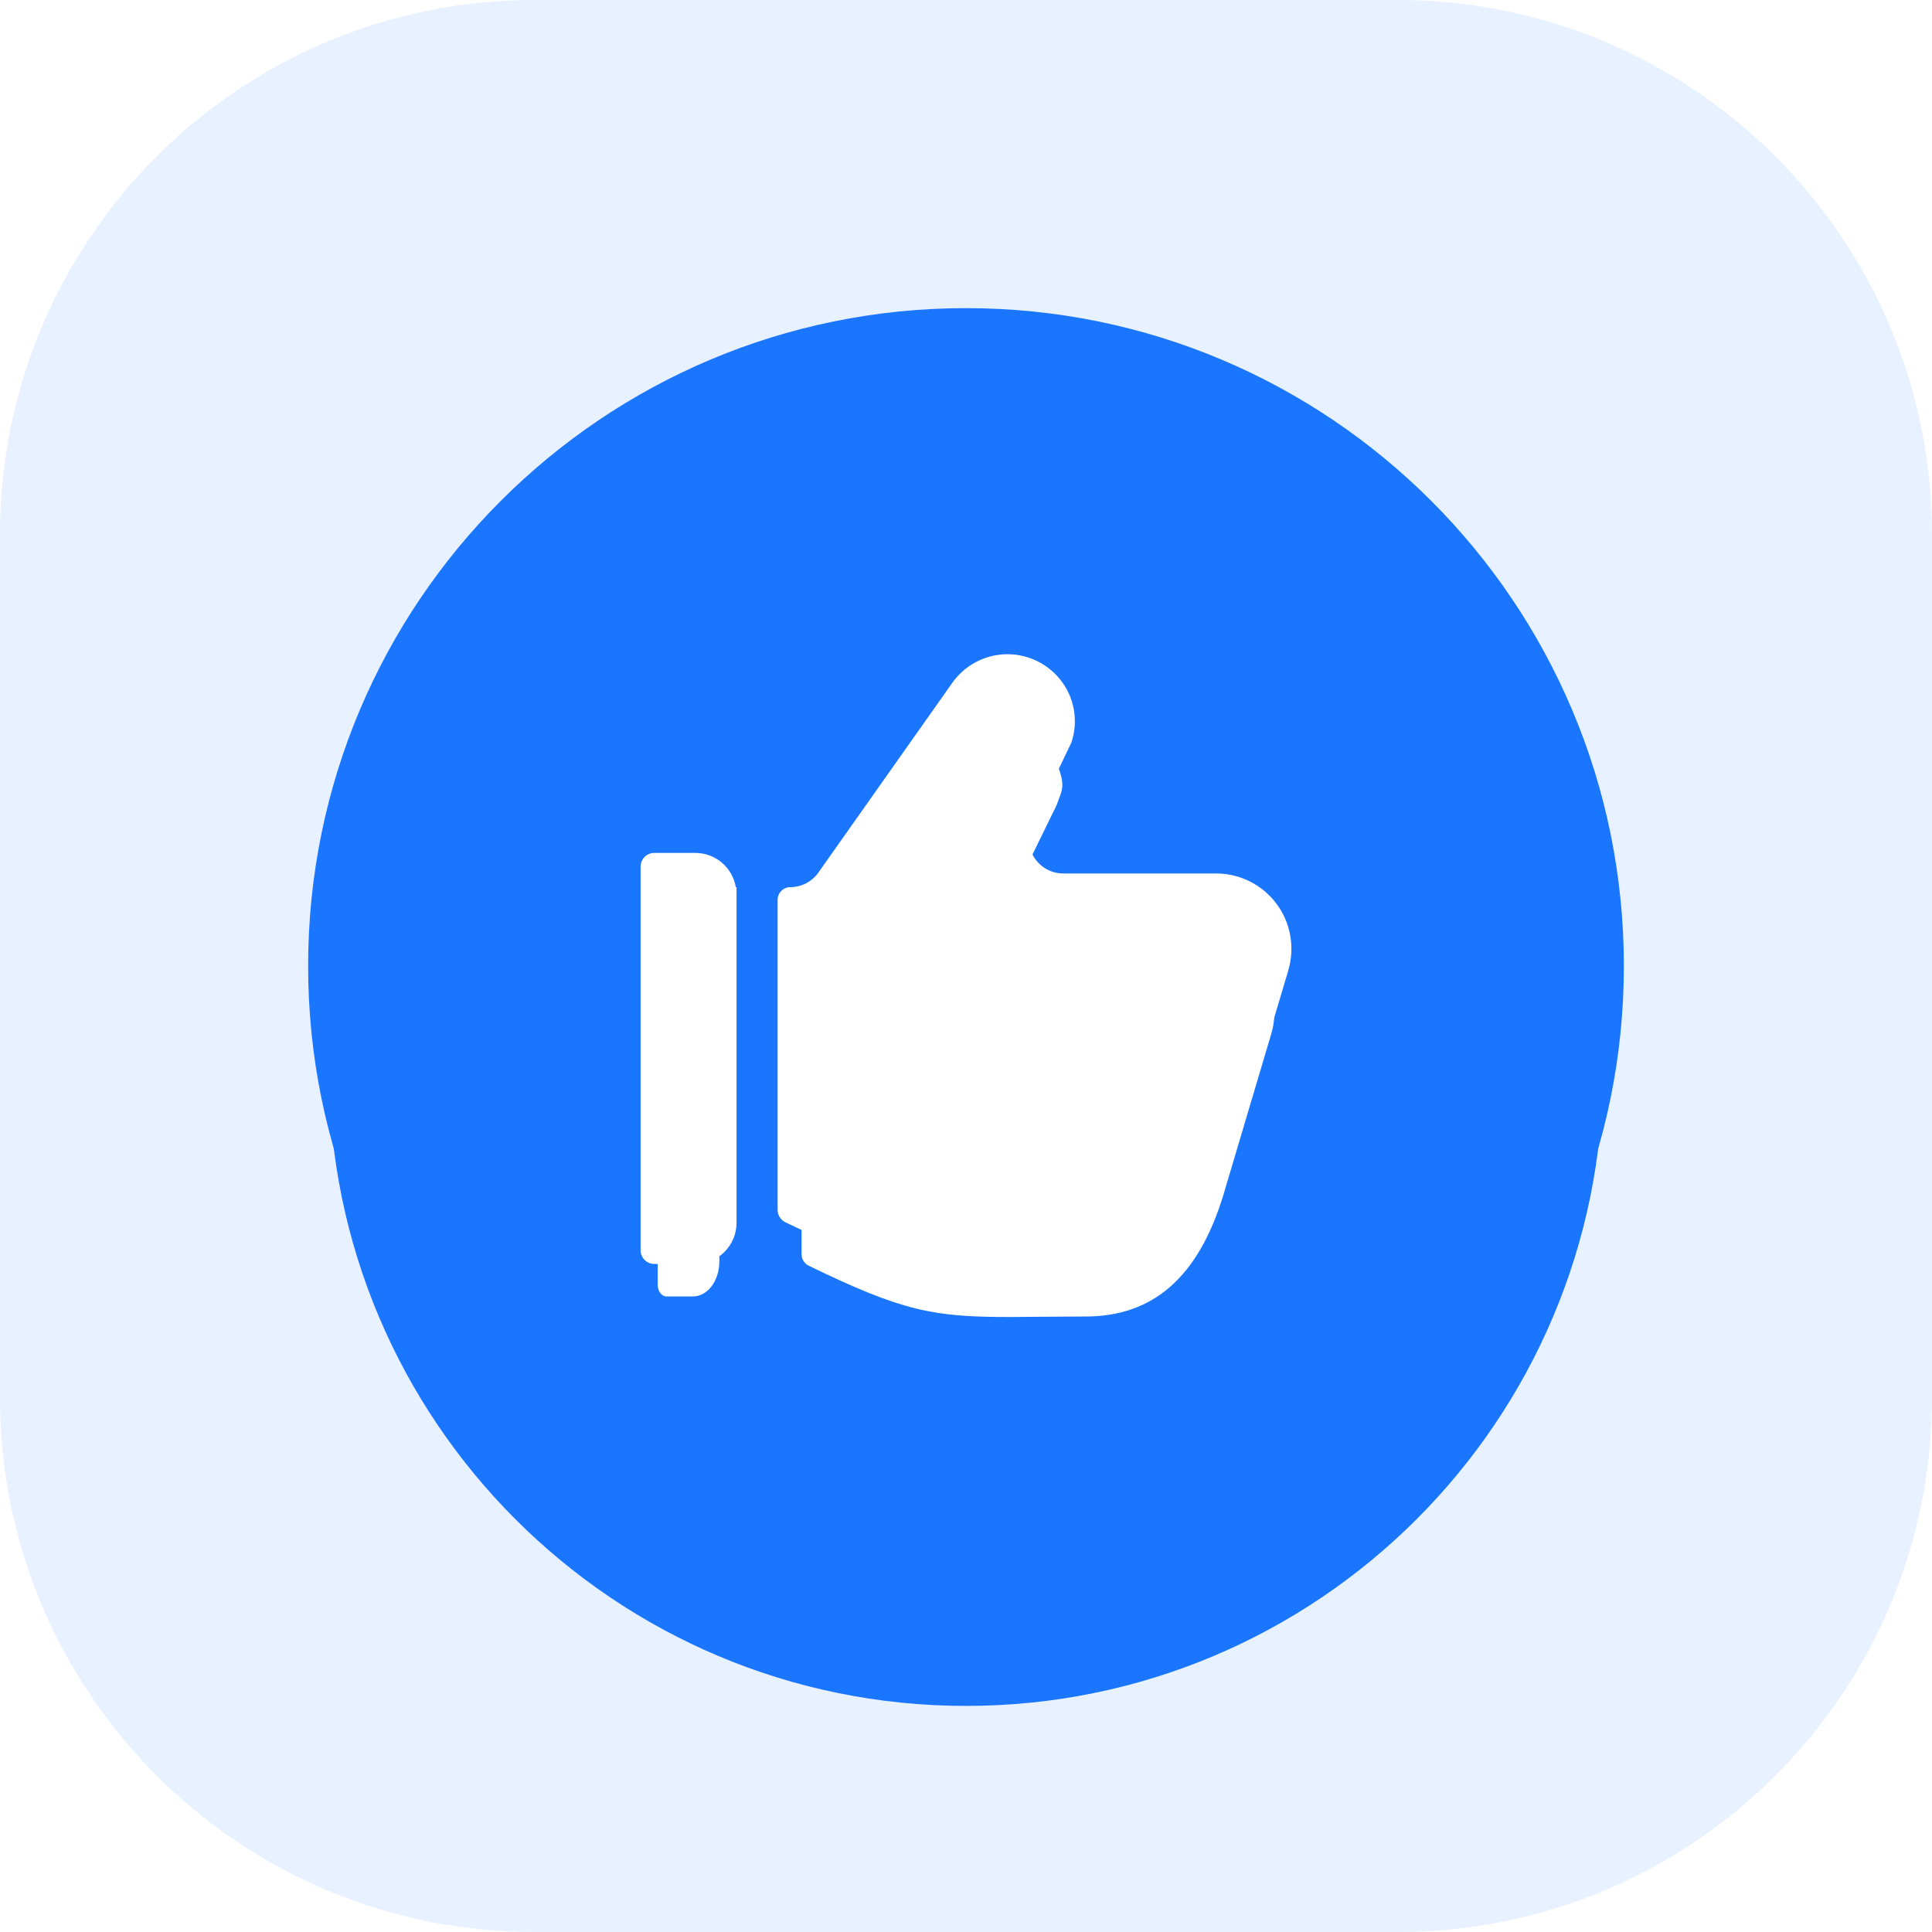
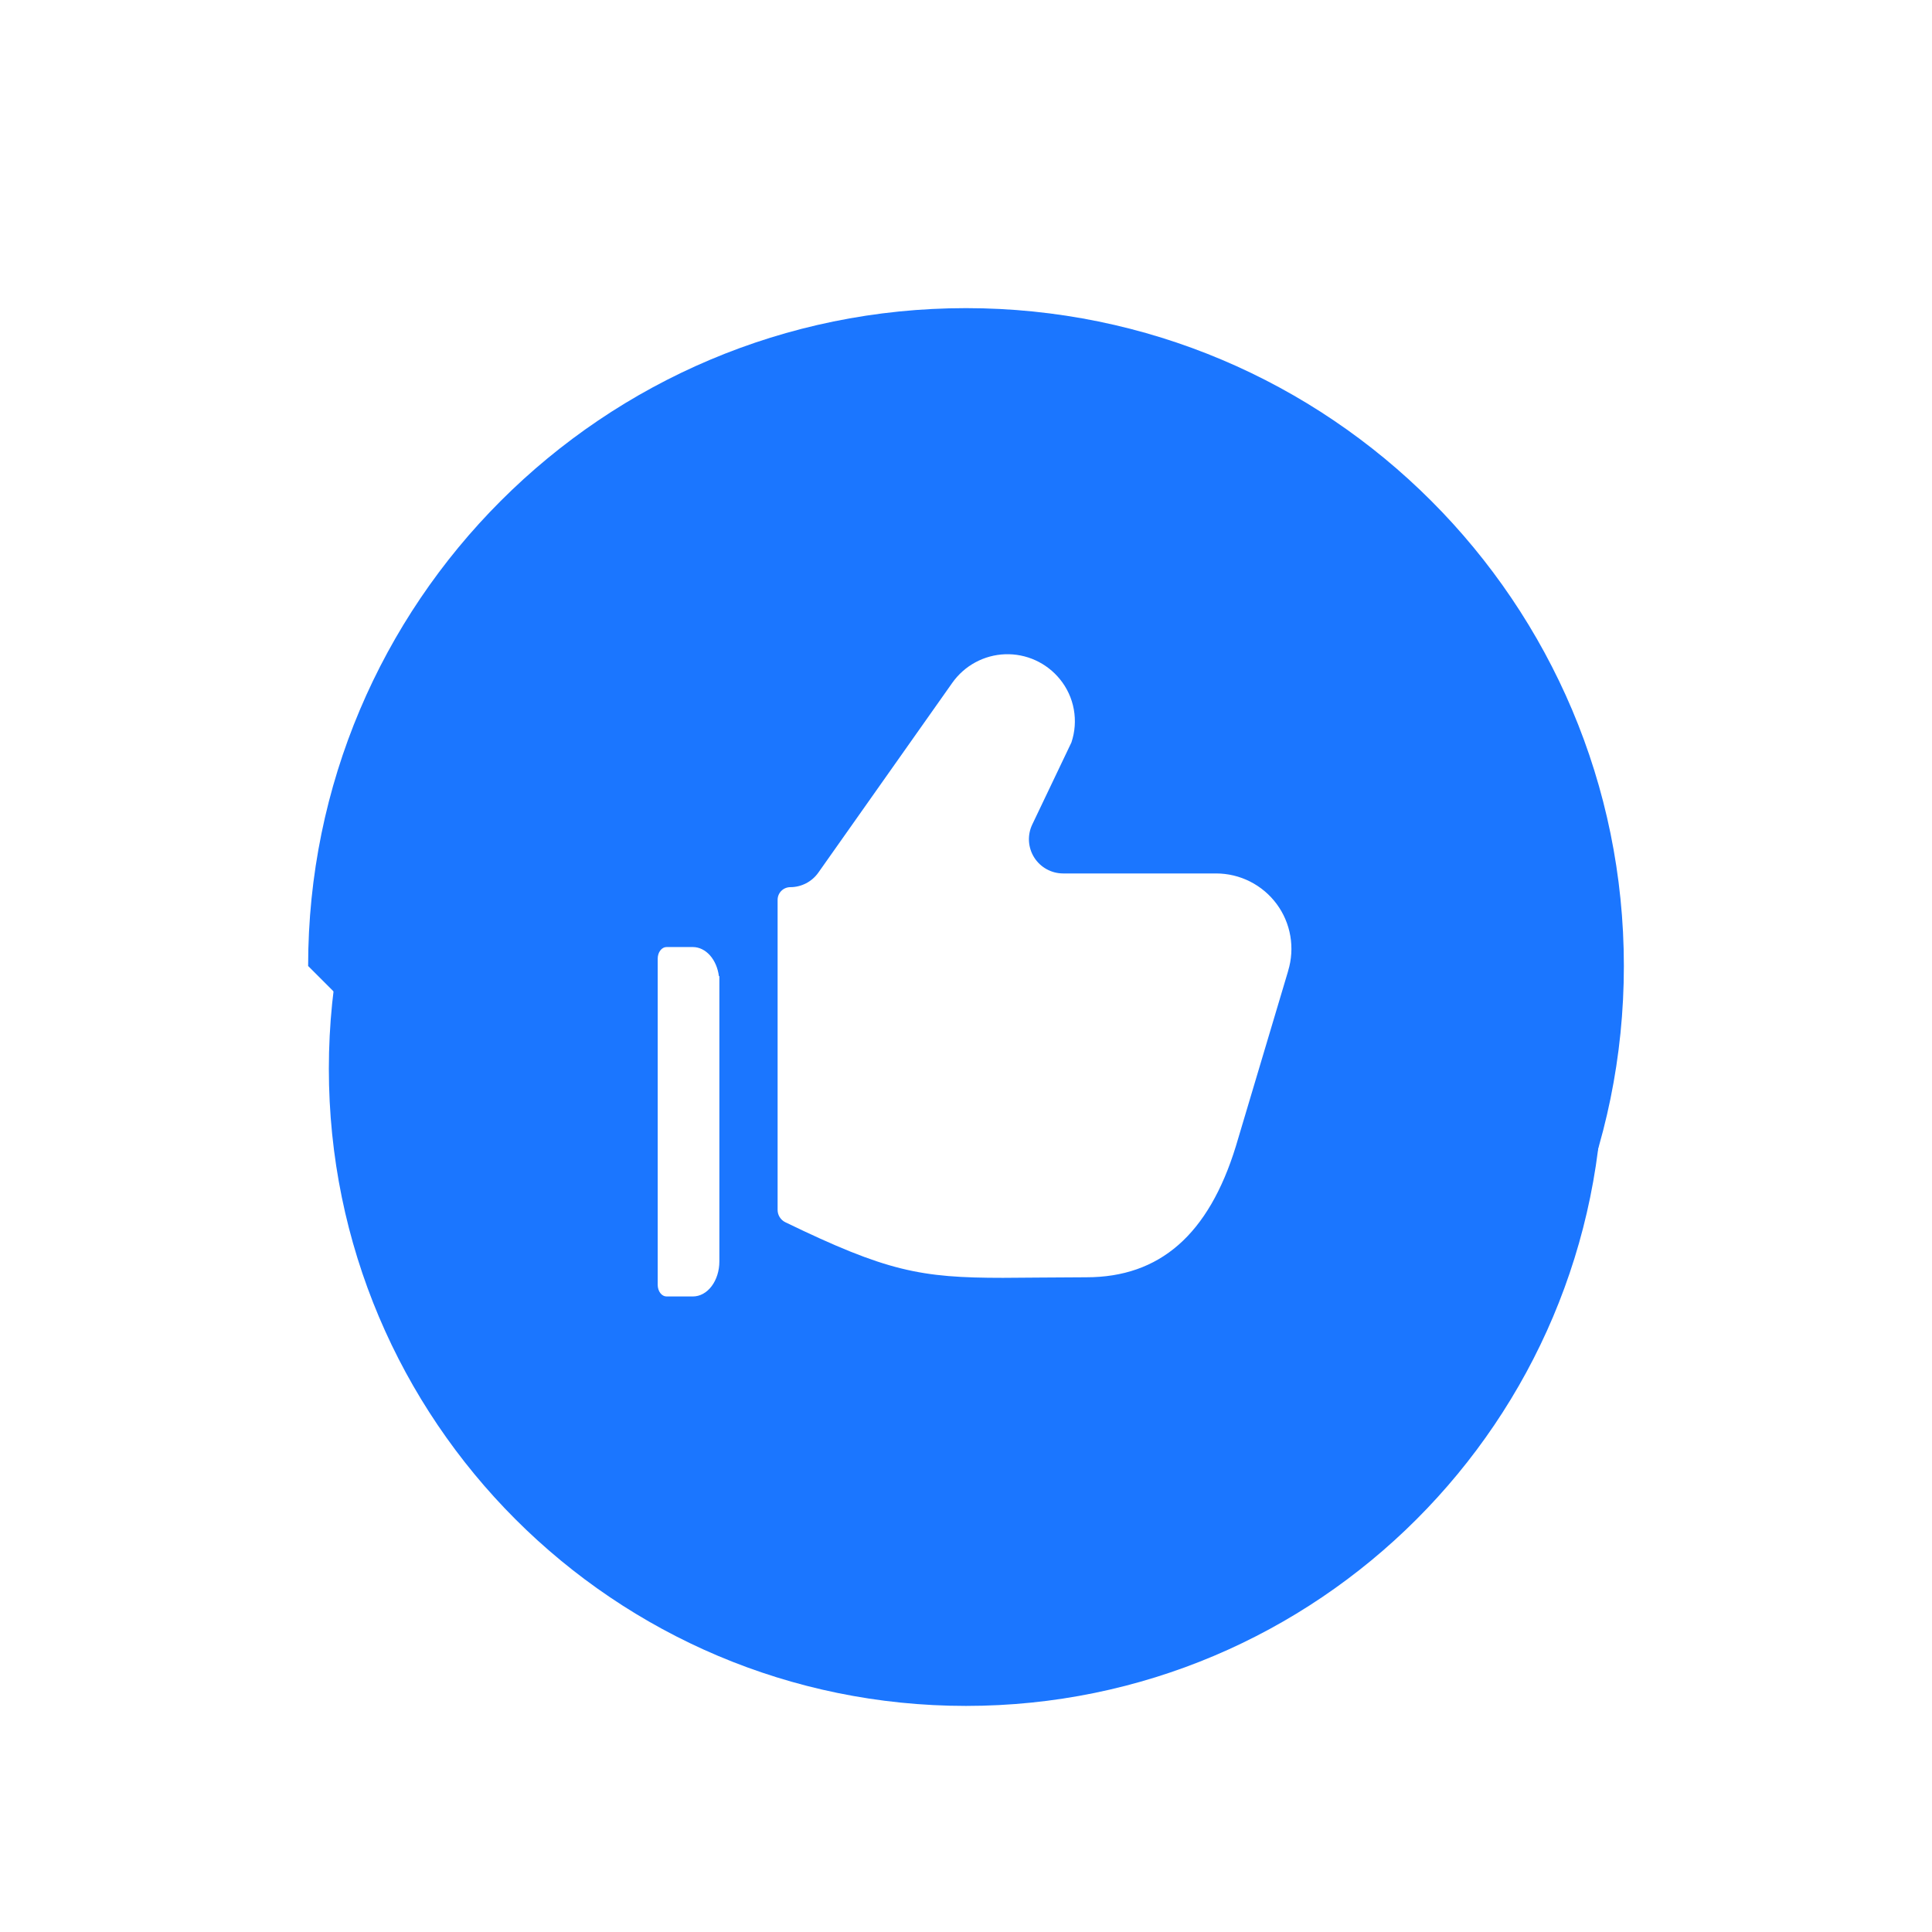
<svg xmlns="http://www.w3.org/2000/svg" width="94" height="94" viewBox="0 0 94 94" fill="none">
-   <path opacity="0.1" d="M68 0H26C11.641 0 0 11.641 0 26V68C0 82.359 11.641 94 26 94H68C82.359 94 94 82.359 94 68V26C94 11.641 82.359 0 68 0Z" fill="#1B76FF" />
  <g filter="url(#filter0_d)">
    <path d="M47 78C64.121 78 78 64.121 78 47C78 29.879 64.121 16 47 16C29.879 16 16 29.879 16 47C16 64.121 29.879 78 47 78Z" fill="#1B76FF" />
  </g>
-   <path d="M47 79.008C64.678 79.008 79.008 64.678 79.008 47C79.008 29.323 64.678 14.992 47 14.992C29.323 14.992 14.992 29.323 14.992 47C14.992 64.678 29.323 79.008 47 79.008Z" fill="#1B76FF" />
+   <path d="M47 79.008C64.678 79.008 79.008 64.678 79.008 47C79.008 29.323 64.678 14.992 47 14.992C29.323 14.992 14.992 29.323 14.992 47Z" fill="#1B76FF" />
  <g filter="url(#filter1_d)">
-     <path d="M61.853 47.213C62.007 46.707 62.041 46.172 61.951 45.651C61.861 45.13 61.651 44.638 61.338 44.213C61.024 43.788 60.488 43.804 60.018 43.567C59.547 43.329 59.027 43.205 58.5 43.205L51.782 43.396C51.523 43.396 51.269 43.331 51.042 43.205C50.815 43.08 49.871 42.503 49.733 42.283C49.595 42.063 49.515 41.812 49.5 41.553C49.485 41.293 49.388 40.234 49.5 40L51.41 36.092C51.57 35.614 51.755 35.35 51.664 34.853C51.574 34.357 51.36 33.891 51.042 33.5C50.748 33.136 50.968 33.467 50.543 33.273C50.118 33.079 49.654 32.986 49.188 33.002C48.721 33.017 48.265 33.141 47.854 33.364C47.443 33.586 47.089 33.901 46.82 34.283L40.822 42.808C40.68 43.009 40.492 43.173 40.274 43.286C40.056 43.399 39.815 43.459 39.569 43.459C39.418 43.459 39.273 43.519 39.167 43.626C39.06 43.733 39 43.878 39 44.03V57.95C39 58.065 39.032 58.178 39.094 58.276C39.155 58.374 39.242 58.453 39.346 58.504C43.885 60.708 45.392 61 49.088 61C49.514 61 51.934 60.975 52.819 60.975C56.106 60.975 58.294 59.062 59.512 55.095L61.842 47.258L61.853 47.213Z" fill="white" />
    <path d="M35 44.417H34.978C34.927 44.022 34.773 43.663 34.542 43.403C34.31 43.144 34.017 43.001 33.714 43H32.428C32.315 43 32.206 43.06 32.126 43.166C32.045 43.272 32 43.416 32 43.567V59.433C32 59.584 32.045 59.728 32.126 59.834C32.206 59.94 32.315 60 32.428 60H33.714C34.055 60 34.382 59.821 34.623 59.502C34.864 59.183 35 58.751 35 58.3V44.417Z" fill="white" />
  </g>
  <path d="M62.674 47.232C62.841 46.684 62.877 46.105 62.78 45.54C62.683 44.975 62.455 44.441 62.114 43.981C61.773 43.521 61.328 43.147 60.817 42.889C60.305 42.631 59.74 42.497 59.167 42.497H51.727C51.446 42.497 51.169 42.426 50.923 42.29C50.676 42.154 50.468 41.958 50.318 41.72C50.168 41.482 50.081 41.21 50.064 40.929C50.048 40.648 50.103 40.367 50.225 40.113L52.129 36.123C52.303 35.604 52.343 35.05 52.245 34.512C52.148 33.974 51.915 33.469 51.569 33.045C51.249 32.651 50.842 32.337 50.38 32.126C49.919 31.916 49.415 31.815 48.908 31.832C48.401 31.849 47.904 31.984 47.458 32.225C47.011 32.466 46.627 32.807 46.334 33.221L39.814 42.459C39.66 42.676 39.456 42.854 39.219 42.977C38.982 43.099 38.719 43.164 38.453 43.164C38.289 43.164 38.131 43.229 38.015 43.345C37.899 43.461 37.834 43.618 37.834 43.783V58.867C37.834 58.992 37.869 59.114 37.936 59.221C38.002 59.327 38.097 59.412 38.21 59.467C43.143 61.856 44.782 62.172 48.799 62.172C49.262 62.172 51.893 62.145 52.854 62.145C56.427 62.145 58.805 60.072 60.129 55.773L62.662 47.281L62.674 47.232Z" fill="white" />
-   <path d="M35.835 43.164H35.8C35.721 42.699 35.481 42.277 35.121 41.972C34.762 41.667 34.306 41.499 33.835 41.497H31.835C31.658 41.497 31.488 41.568 31.363 41.693C31.238 41.818 31.168 41.987 31.168 42.164V60.831C31.168 61.008 31.238 61.177 31.363 61.302C31.488 61.427 31.658 61.497 31.835 61.497H33.835C34.365 61.497 34.874 61.287 35.249 60.911C35.624 60.536 35.835 60.028 35.835 59.497V43.164Z" fill="white" />
  <defs>
    <filter id="filter0_d" x="6" y="11" width="82" height="82" filterUnits="userSpaceOnUse" color-interpolation-filters="sRGB">
      <feFlood flood-opacity="0" result="BackgroundImageFix" />
      <feColorMatrix in="SourceAlpha" type="matrix" values="0 0 0 0 0 0 0 0 0 0 0 0 0 0 0 0 0 0 127 0" />
      <feOffset dy="5" />
      <feGaussianBlur stdDeviation="5" />
      <feColorMatrix type="matrix" values="0 0 0 0 0.104 0 0 0 0 0.463 0 0 0 0 1 0 0 0 0.27 0" />
      <feBlend mode="normal" in2="BackgroundImageFix" result="effect1_dropShadow" />
      <feBlend mode="normal" in="SourceGraphic" in2="effect1_dropShadow" result="shape" />
    </filter>
    <filter id="filter1_d" x="22" y="26.078" width="50" height="48" filterUnits="userSpaceOnUse" color-interpolation-filters="sRGB">
      <feFlood flood-opacity="0" result="BackgroundImageFix" />
      <feColorMatrix in="SourceAlpha" type="matrix" values="0 0 0 0 0 0 0 0 0 0 0 0 0 0 0 0 0 0 127 0" />
      <feOffset dy="3.078" />
      <feGaussianBlur stdDeviation="5" />
      <feColorMatrix type="matrix" values="0 0 0 0 0.121 0 0 0 0 0.144 0 0 0 0 0.35 0 0 0 0.17 0" />
      <feBlend mode="normal" in2="BackgroundImageFix" result="effect1_dropShadow" />
      <feBlend mode="normal" in="SourceGraphic" in2="effect1_dropShadow" result="shape" />
    </filter>
  </defs>
</svg>